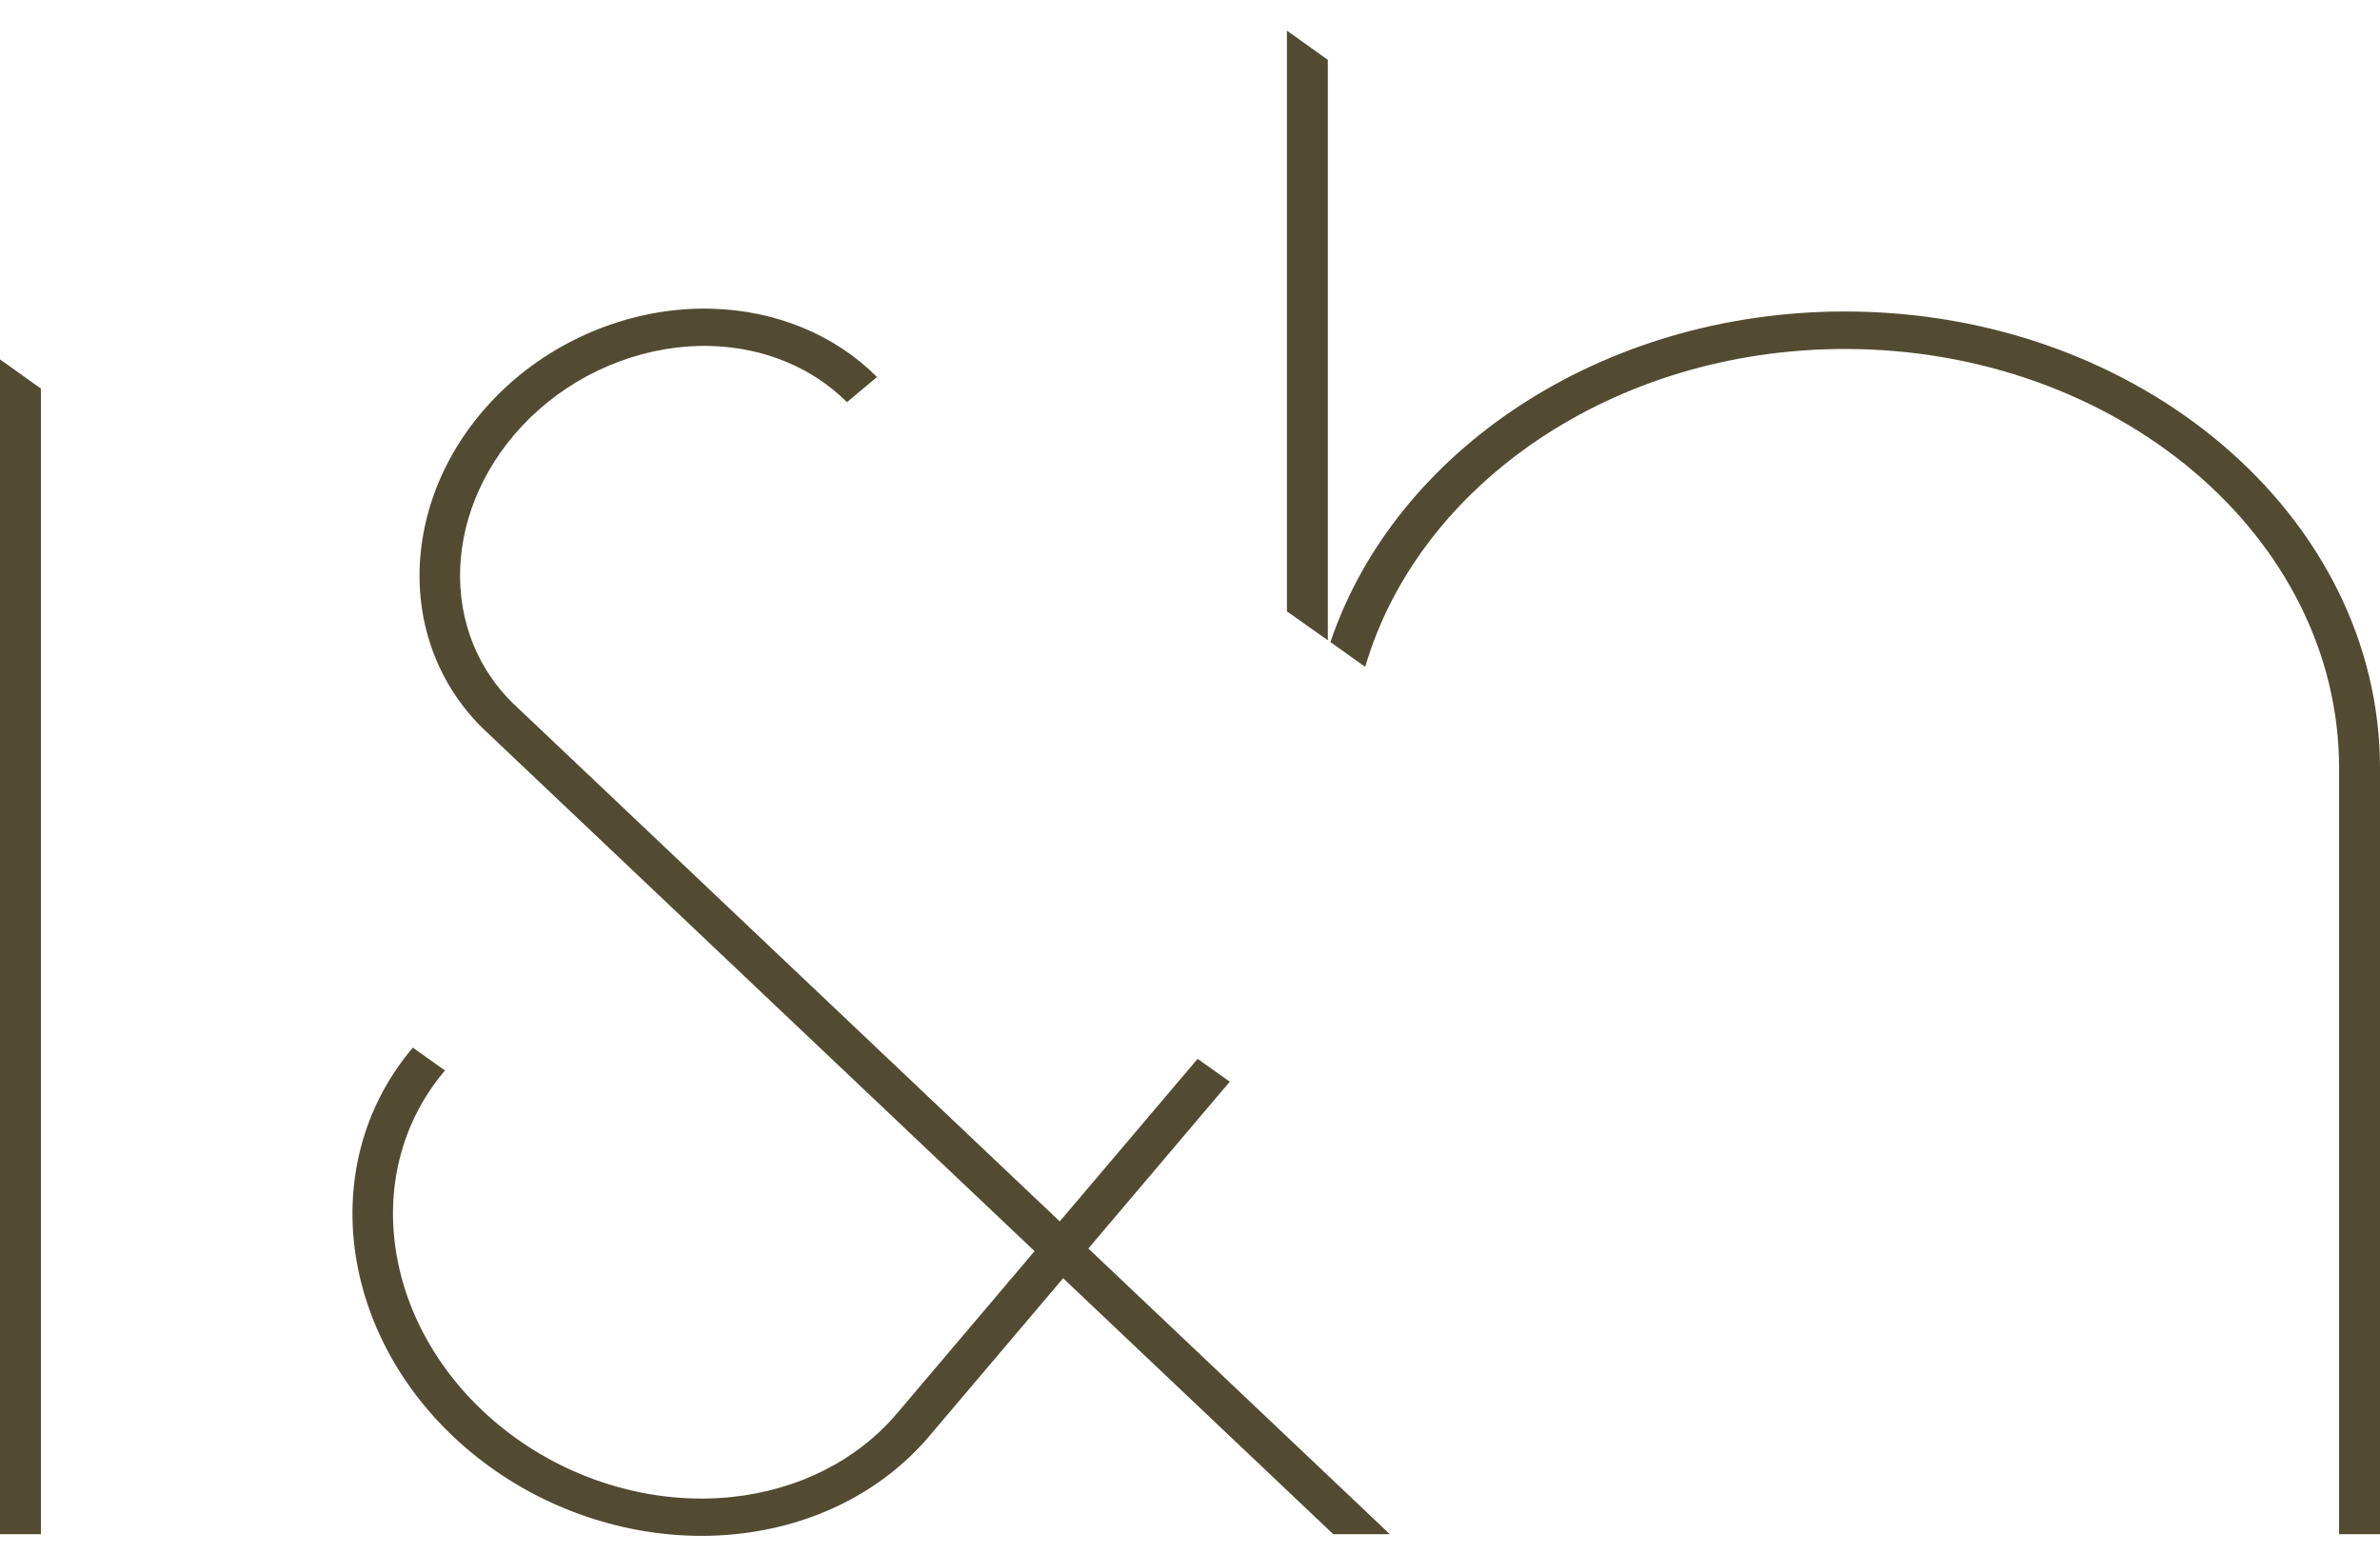
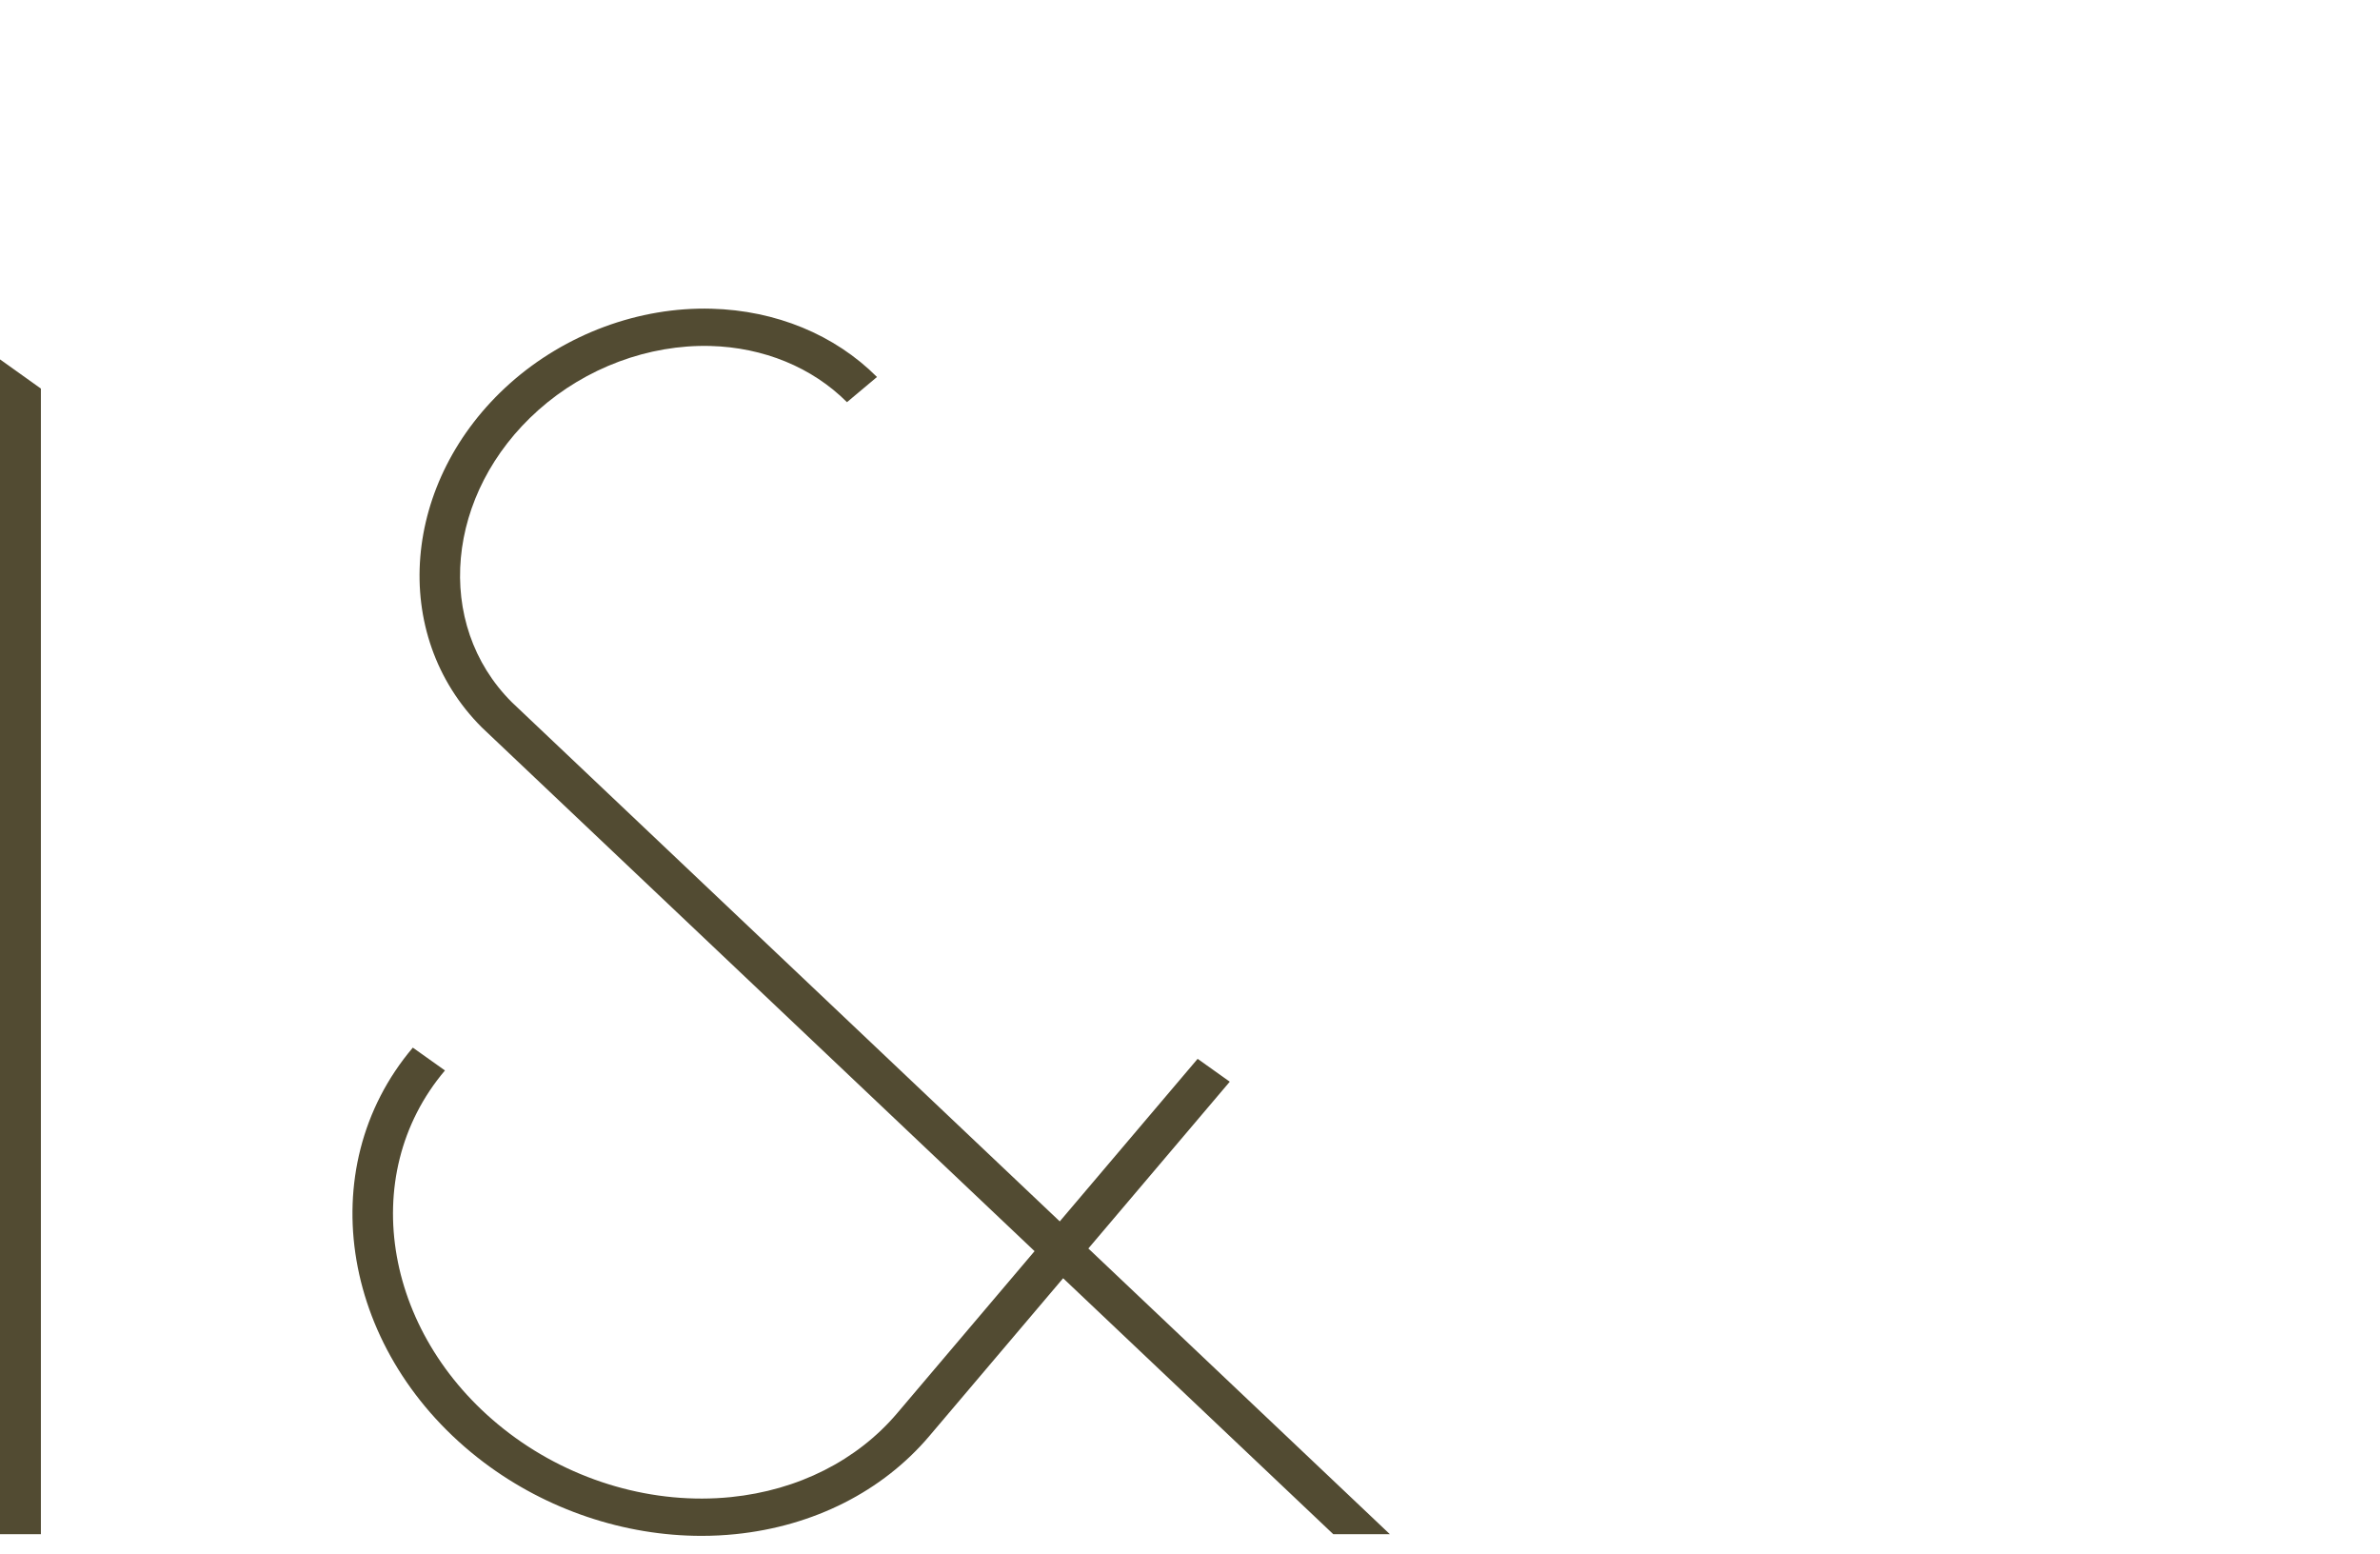
<svg xmlns="http://www.w3.org/2000/svg" width="72" height="47" viewBox="0 0 72 47" fill="none">
-   <path d="M72 46.402H70.762V23.232C70.762 16.242 64.056 10.555 55.812 10.555C48.812 10.555 42.92 14.654 41.3 20.169C40.889 19.877 40.438 19.555 40.249 19.42C42.193 13.653 48.434 9.421 55.812 9.421C64.738 9.421 72 15.617 72 23.232L72 46.402Z" fill="#524B32" />
  <path d="M1.237 46.402H0V10.87L1.237 11.753V46.402Z" fill="#524B32" />
-   <path d="M40.17 19.366L38.932 18.491V0.927L40.17 1.81V19.366Z" fill="#524B32" />
  <path d="M42.046 46.402L32.925 37.761L37.203 32.717L36.231 32.025L32.06 36.942L15.484 21.239C13.114 18.874 13.474 14.911 16.286 12.404C17.727 11.121 19.627 10.417 21.487 10.464C23.101 10.507 24.57 11.111 25.623 12.164L26.531 11.402C25.251 10.122 23.473 9.389 21.523 9.337C19.329 9.278 17.106 10.102 15.428 11.595C12.144 14.524 11.762 19.192 14.577 22.002L31.298 37.842L27.139 42.746C25.928 44.173 24.144 45.073 22.115 45.28C19.791 45.517 17.348 44.816 15.414 43.356C11.631 40.499 10.754 35.573 13.461 32.377L12.489 31.686C9.378 35.359 10.339 40.985 14.632 44.227C16.539 45.666 18.892 46.453 21.221 46.453C21.566 46.453 21.909 46.436 22.251 46.401C24.614 46.16 26.695 45.108 28.111 43.438L32.162 38.661L40.334 46.402L42.046 46.402Z" fill="#524B32" />
</svg>